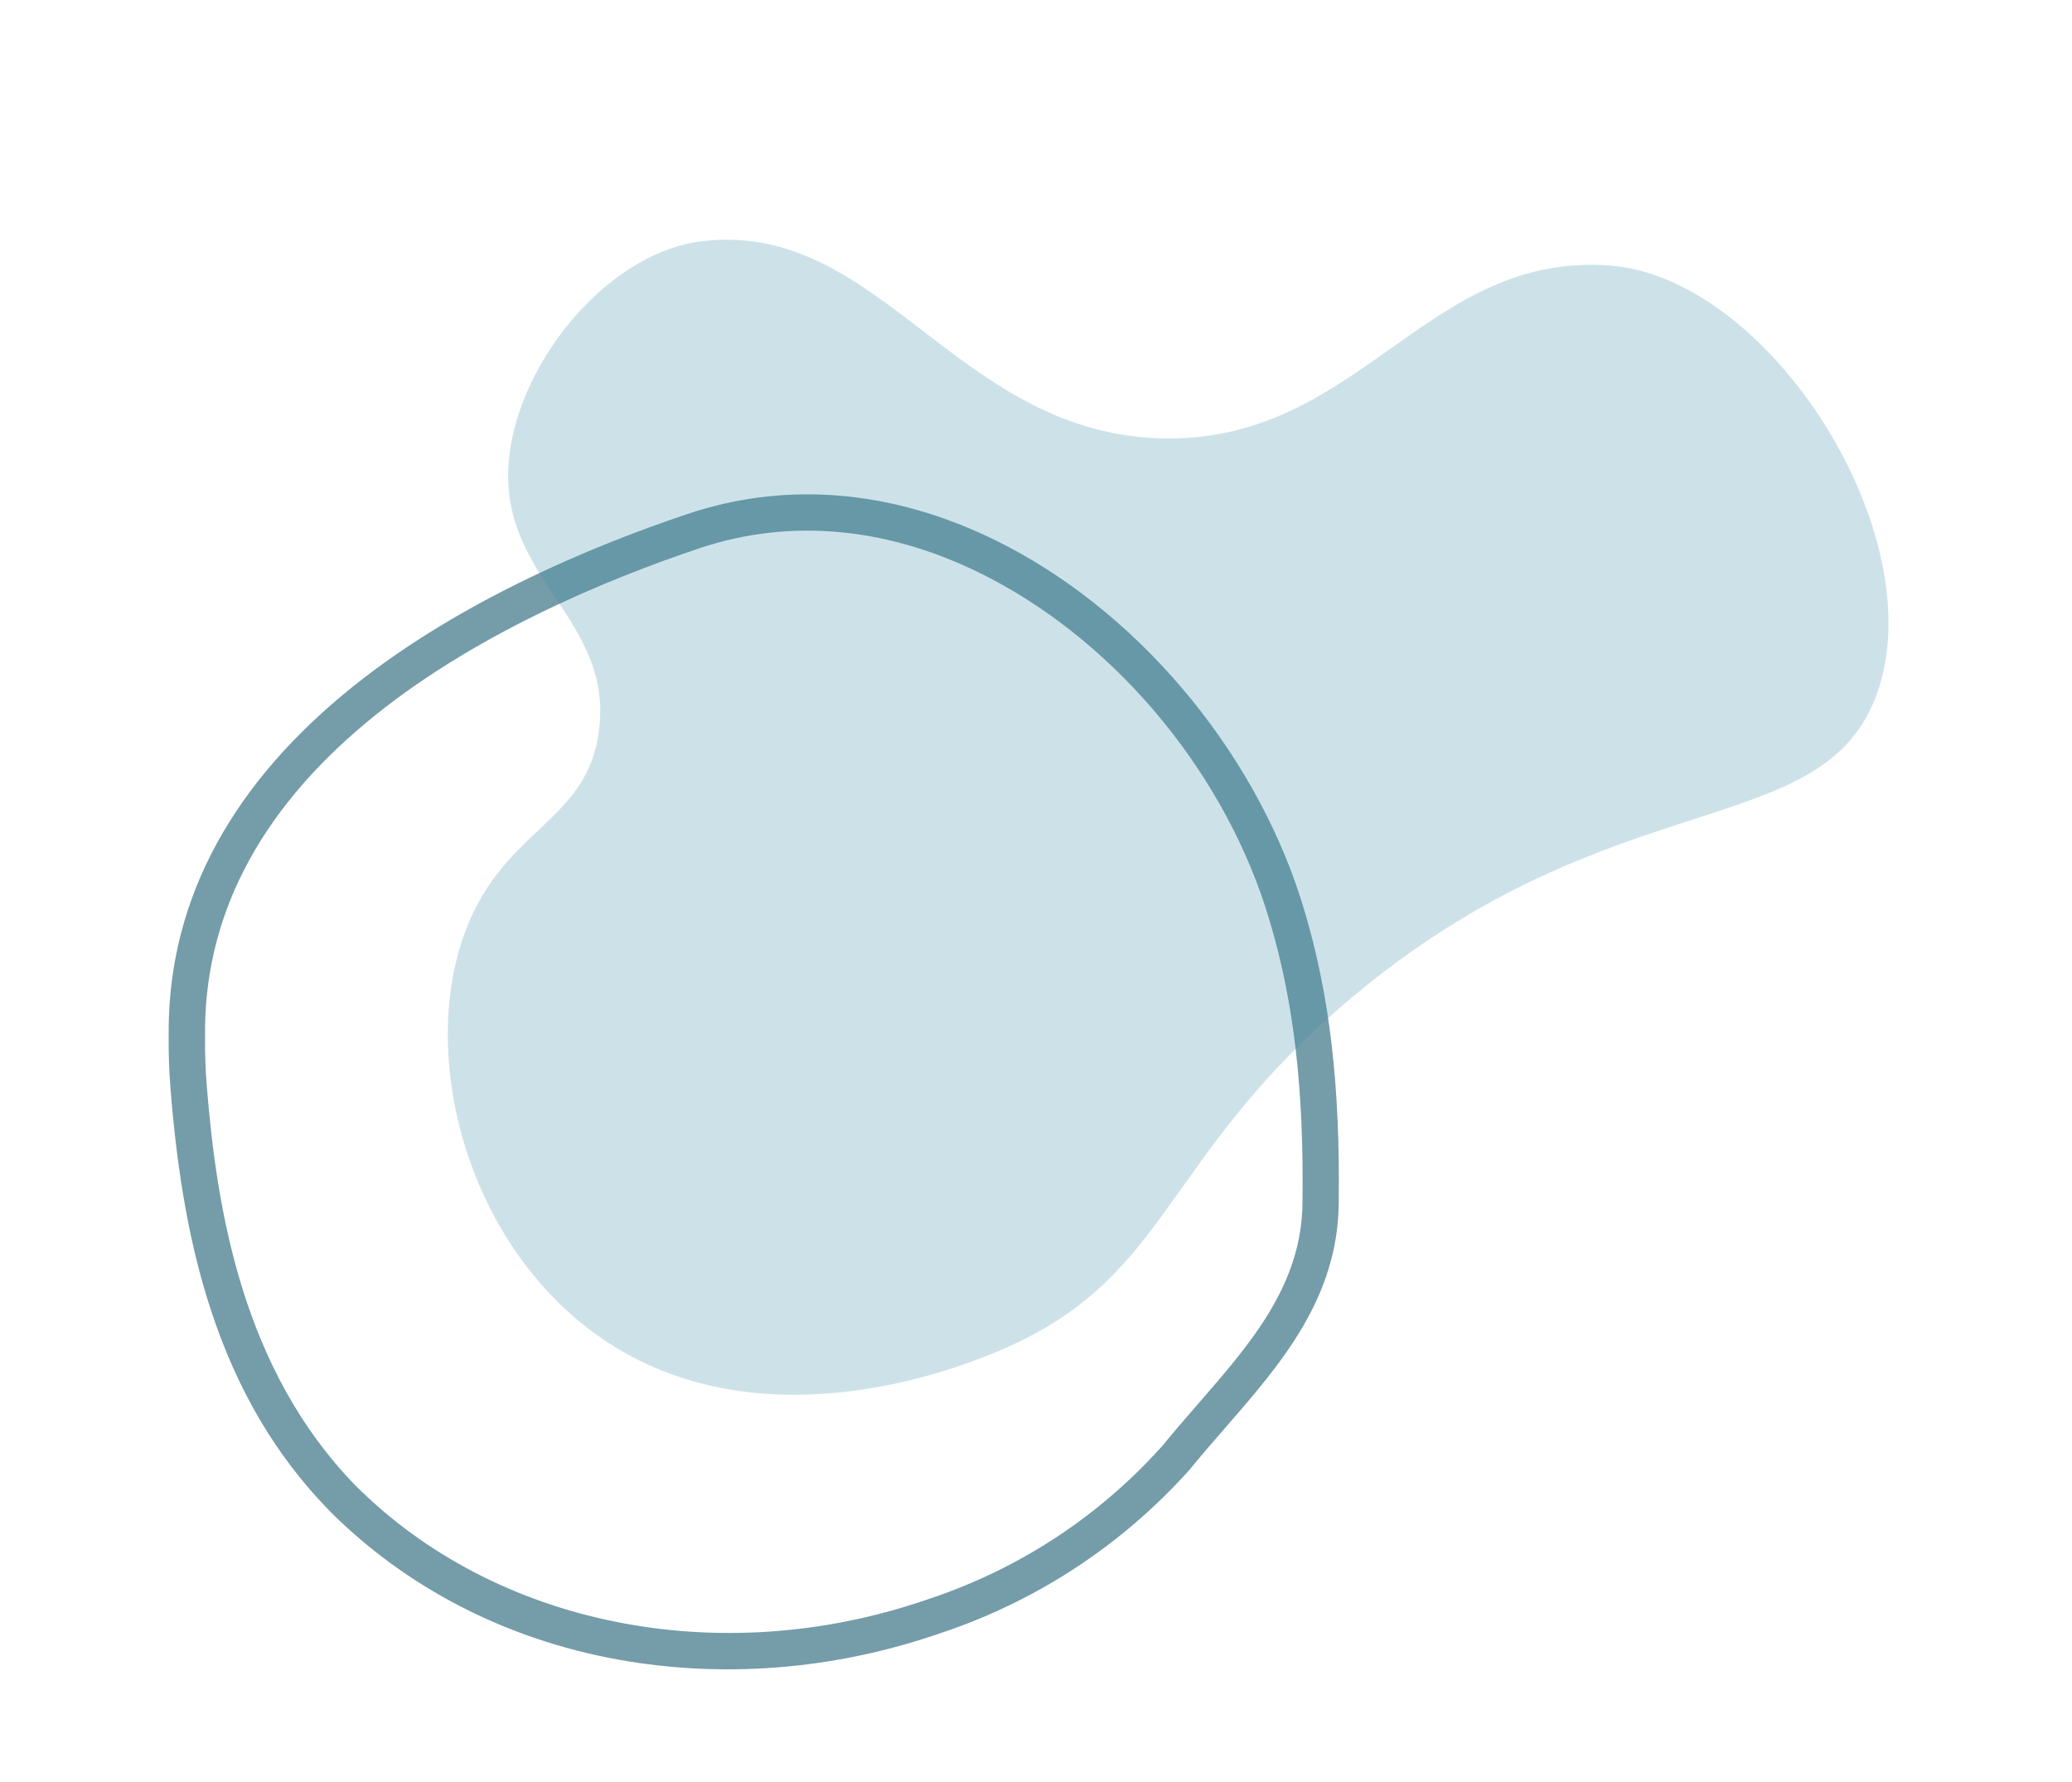
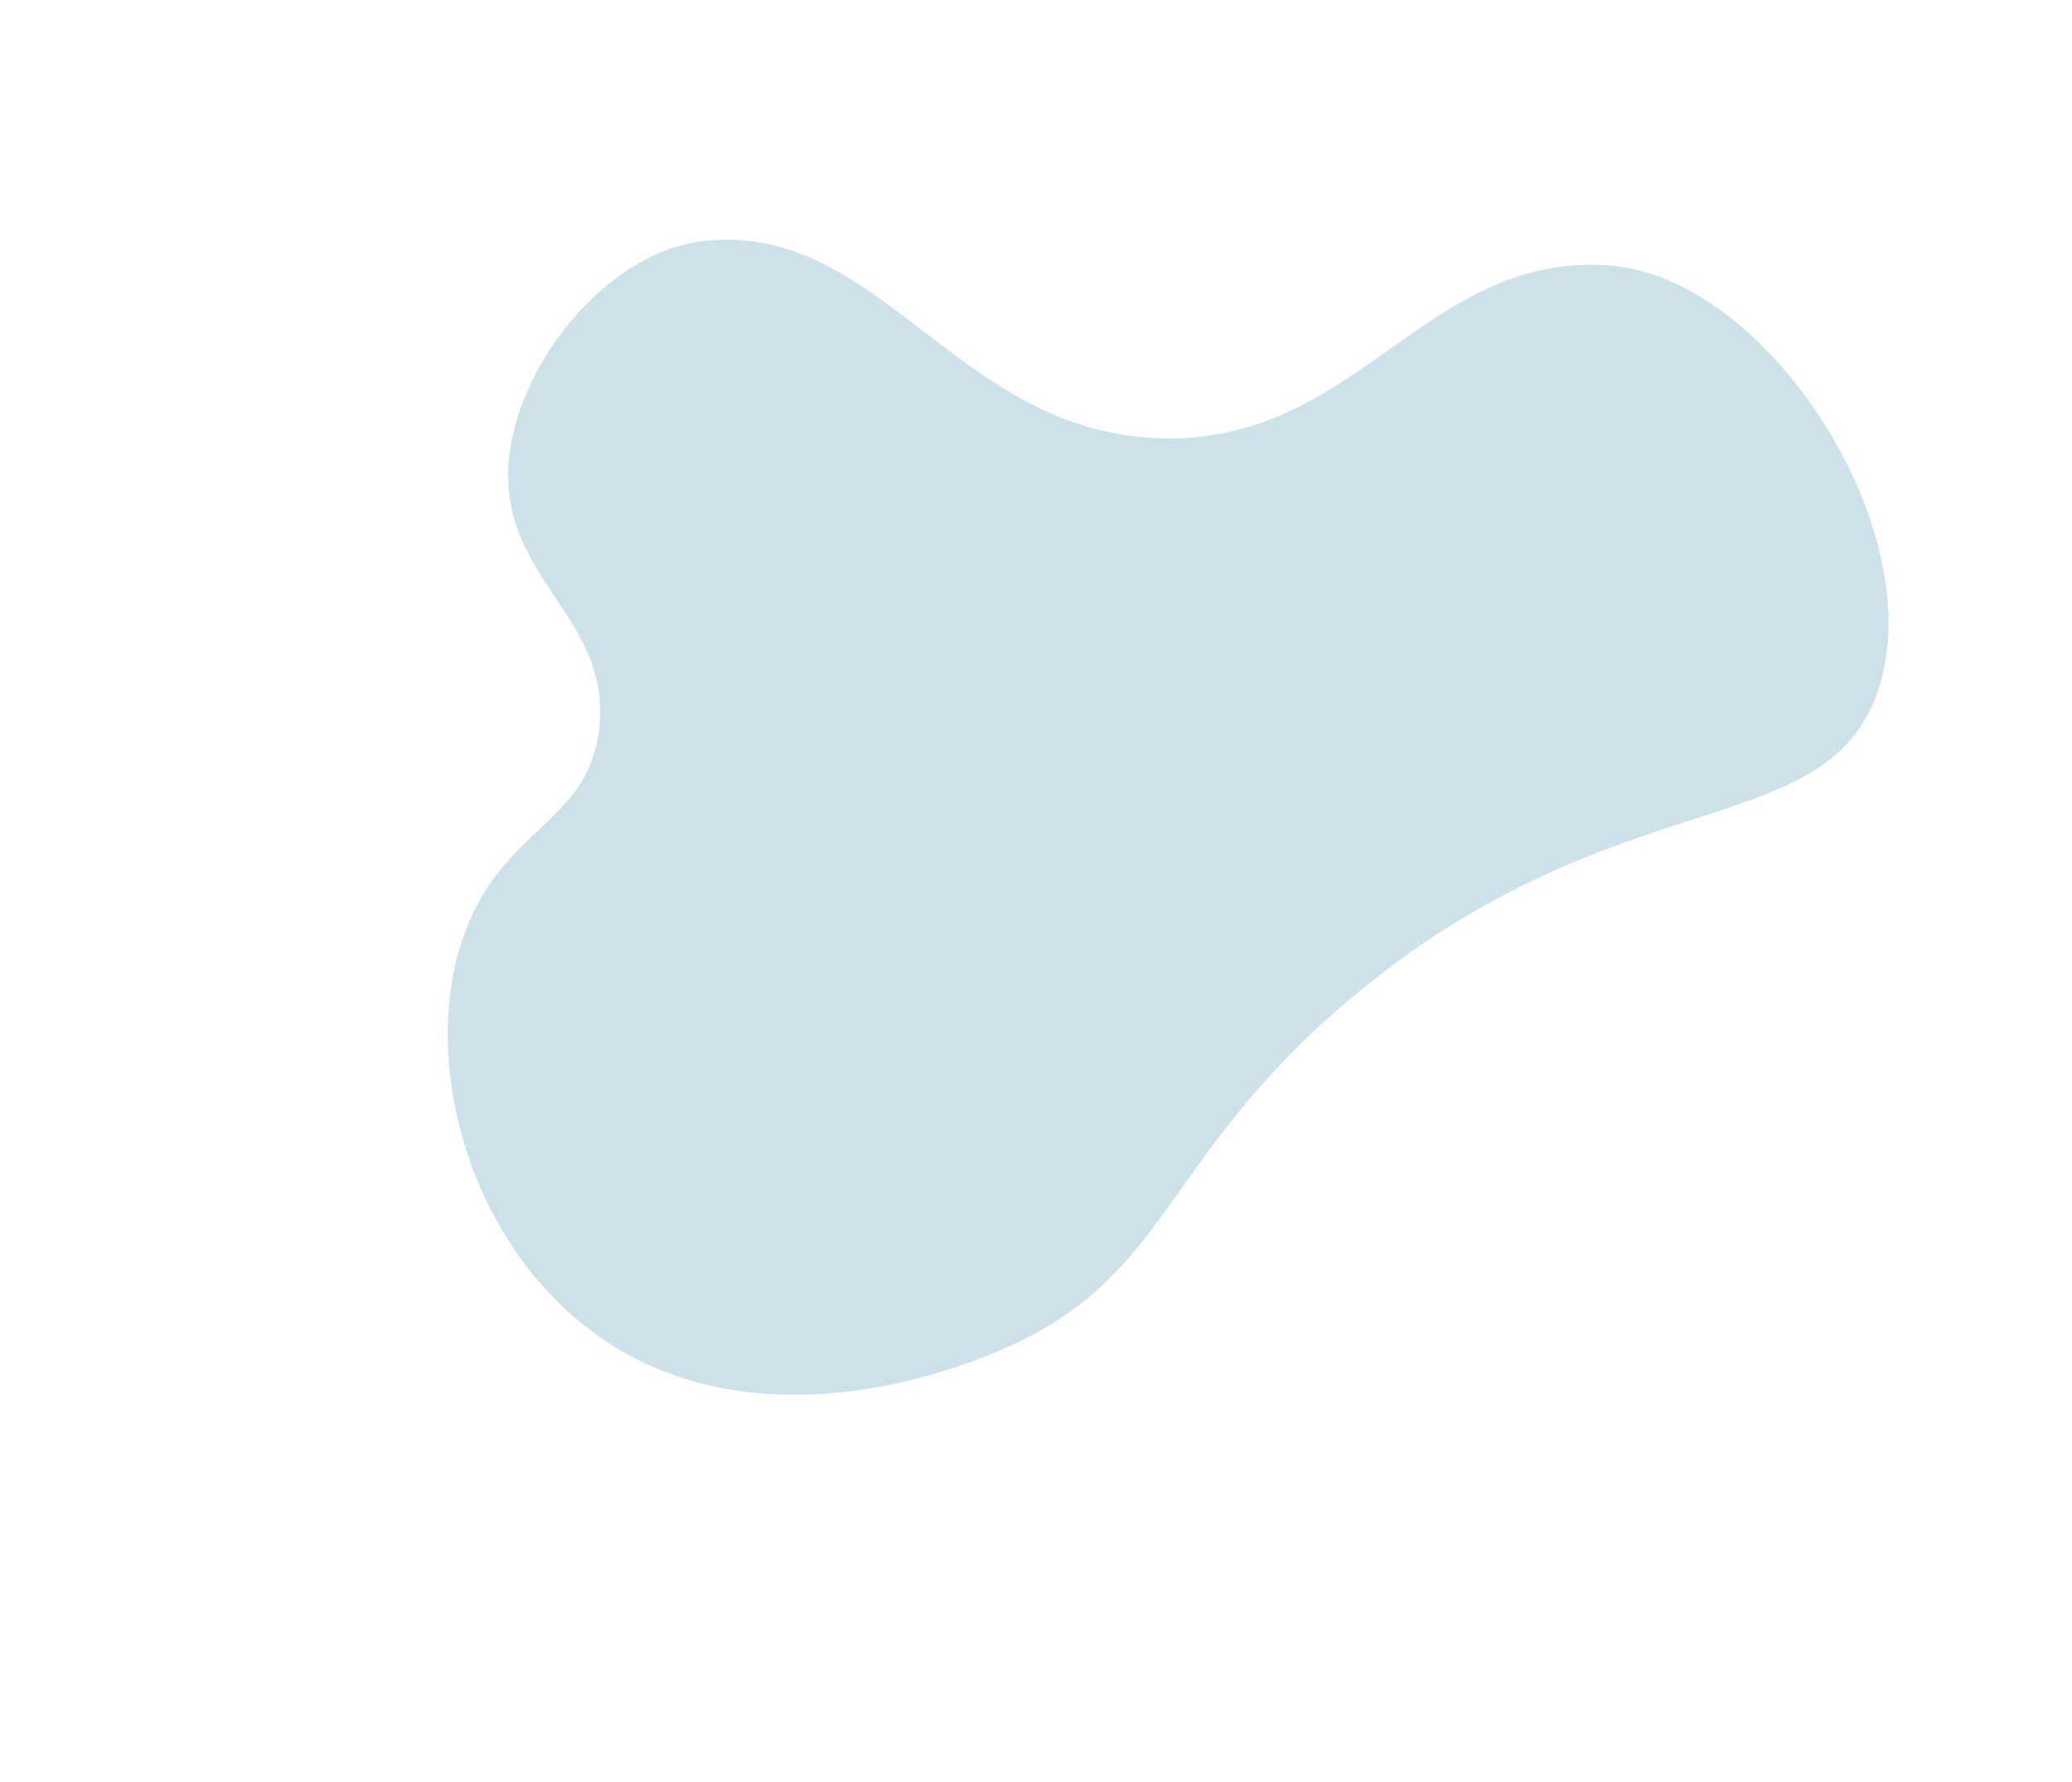
<svg xmlns="http://www.w3.org/2000/svg" width="450" height="387" viewBox="0 0 450 387" fill="none">
-   <path d="M157.227 109.397C177.192 104.833 198.233 107.938 218.568 118.537C233.432 126.281 247.342 137.837 258.802 151.951C270.109 165.885 278.587 181.755 283.32 197.837C288.787 216.188 291.071 235.729 290.745 261.16C290.611 281.919 278.124 296.274 266.04 310.149C263.508 313.063 260.883 316.07 258.468 319.049L258.339 319.201C255.937 321.881 253.387 324.492 250.761 326.956C239.983 337.081 227.63 345.159 214.051 350.967C210.604 352.441 207.045 353.778 203.466 354.944C180.838 362.658 156.824 364.533 134.025 360.376C109.788 355.942 88.187 344.783 71.533 328.088L71.505 328.053C59.945 316.195 51.545 301.966 45.818 284.544C41.345 270.943 38.544 255.556 37.007 236.142C36.724 232.53 36.599 228.933 36.633 225.136C36.301 197.09 49.014 172.114 74.425 150.922C97.976 131.281 128.203 118.686 149.404 111.596C152.007 110.734 154.606 109.997 157.227 109.397ZM252.42 314.031C254.9 310.976 257.547 307.933 260.104 304.993C271.756 291.606 282.758 278.962 282.876 261.095C283.189 236.455 281.002 217.651 275.773 200.075C266.603 168.847 243.289 140.29 214.934 125.513C193.867 114.538 172.083 112.309 151.931 119.057C131.369 125.94 102.111 138.109 79.497 156.961C55.981 176.573 44.221 199.488 44.536 225.081L44.534 225.163C44.5 228.735 44.619 232.128 44.884 235.529C47.05 262.848 52.69 297.423 77.159 322.562C107.54 353.015 156.132 362.807 200.976 347.505L201.032 347.482C204.391 346.386 207.743 345.128 210.984 343.742C223.714 338.302 235.291 330.729 245.392 321.23C247.822 318.943 250.18 316.52 252.42 314.031Z" fill="#759CA9" />
-   <path d="M152.496 52.381C190.981 47.79 207.418 93.578 251.593 95.173C295.034 96.741 309.464 54.474 349.805 57.684C384.373 60.441 419.608 115.715 407.829 150.115C396.392 183.545 350.353 168.684 293.053 217.086C251.351 252.316 254.37 278.253 215.496 293.972C208.111 296.961 163.756 314.896 129.046 289.498C101.046 269.007 90.838 228.759 101.234 201.803C109.819 179.532 127.739 178.538 130.126 158.35C132.936 134.634 109.372 126.053 110.392 101.774C111.31 80.139 131.337 54.904 152.496 52.381Z" fill="#398CA7" fill-opacity="0.25" />
+   <path d="M152.496 52.381C190.981 47.79 207.418 93.578 251.593 95.173C295.034 96.741 309.464 54.474 349.805 57.684C384.373 60.441 419.608 115.715 407.829 150.115C396.392 183.545 350.353 168.684 293.053 217.086C251.351 252.316 254.37 278.253 215.496 293.972C208.111 296.961 163.756 314.896 129.046 289.498C101.046 269.007 90.838 228.759 101.234 201.803C109.819 179.532 127.739 178.538 130.126 158.35C132.936 134.634 109.372 126.053 110.392 101.774C111.31 80.139 131.337 54.904 152.496 52.381" fill="#398CA7" fill-opacity="0.25" />
</svg>